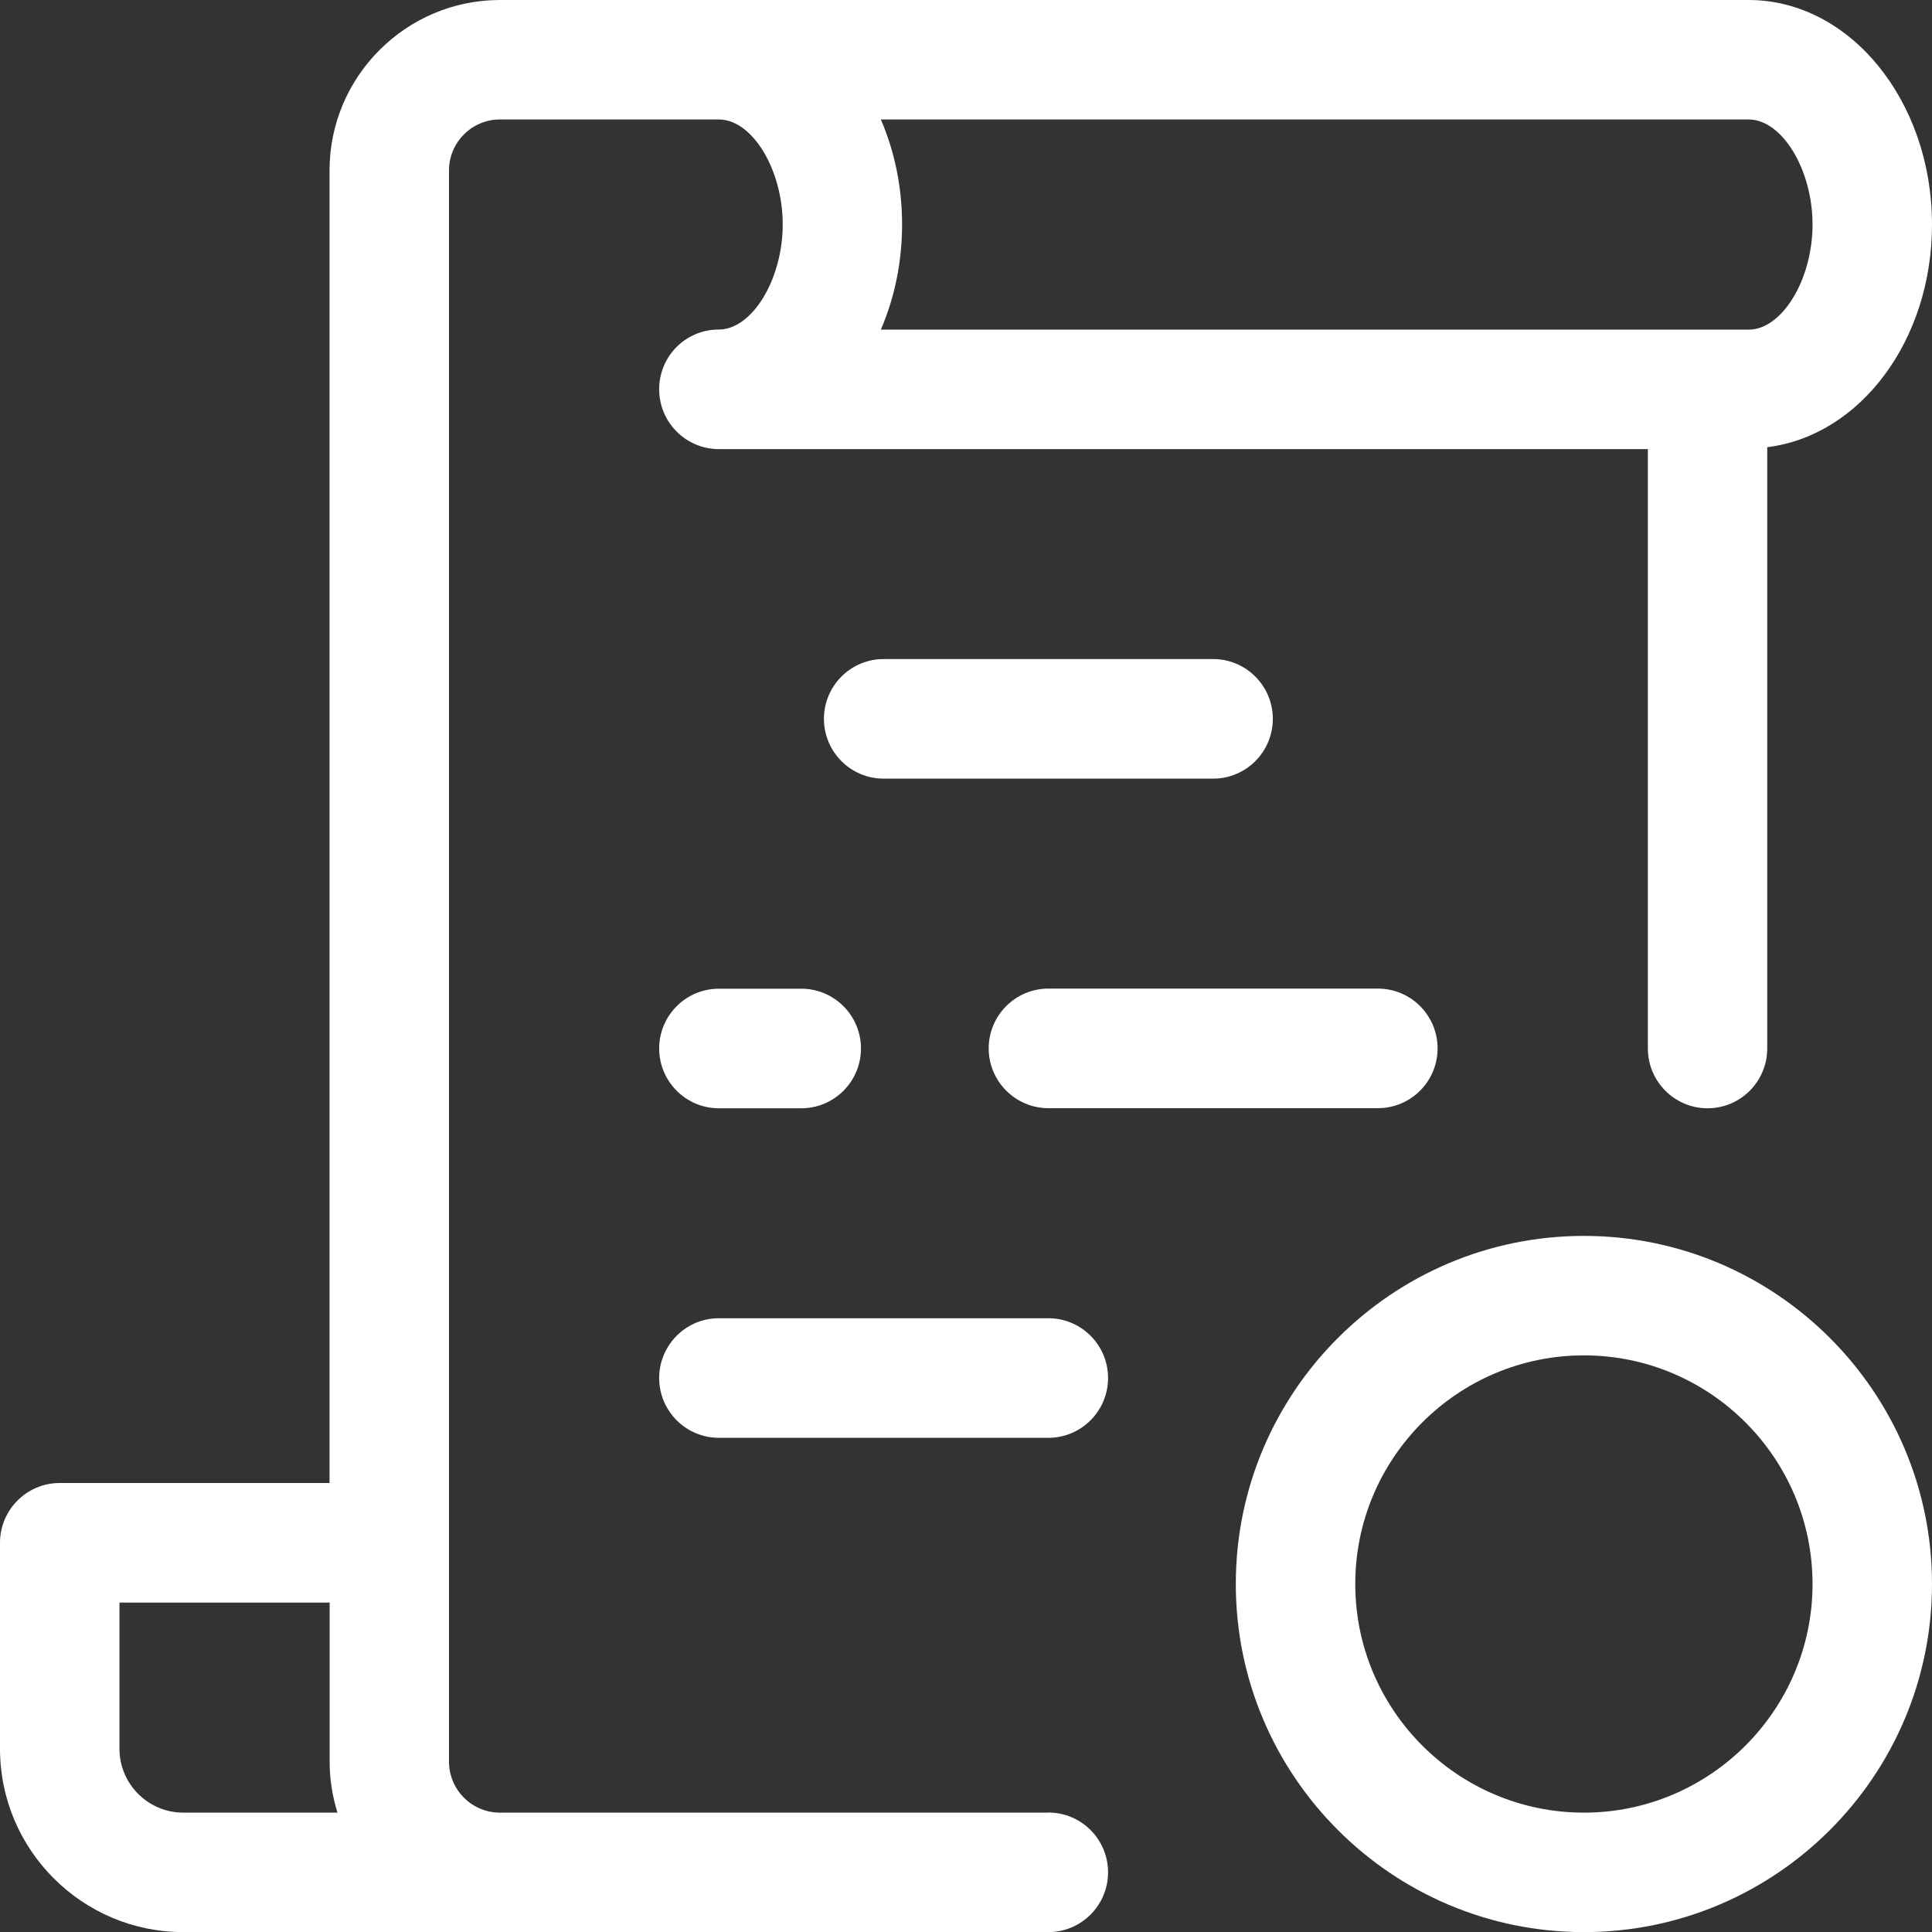
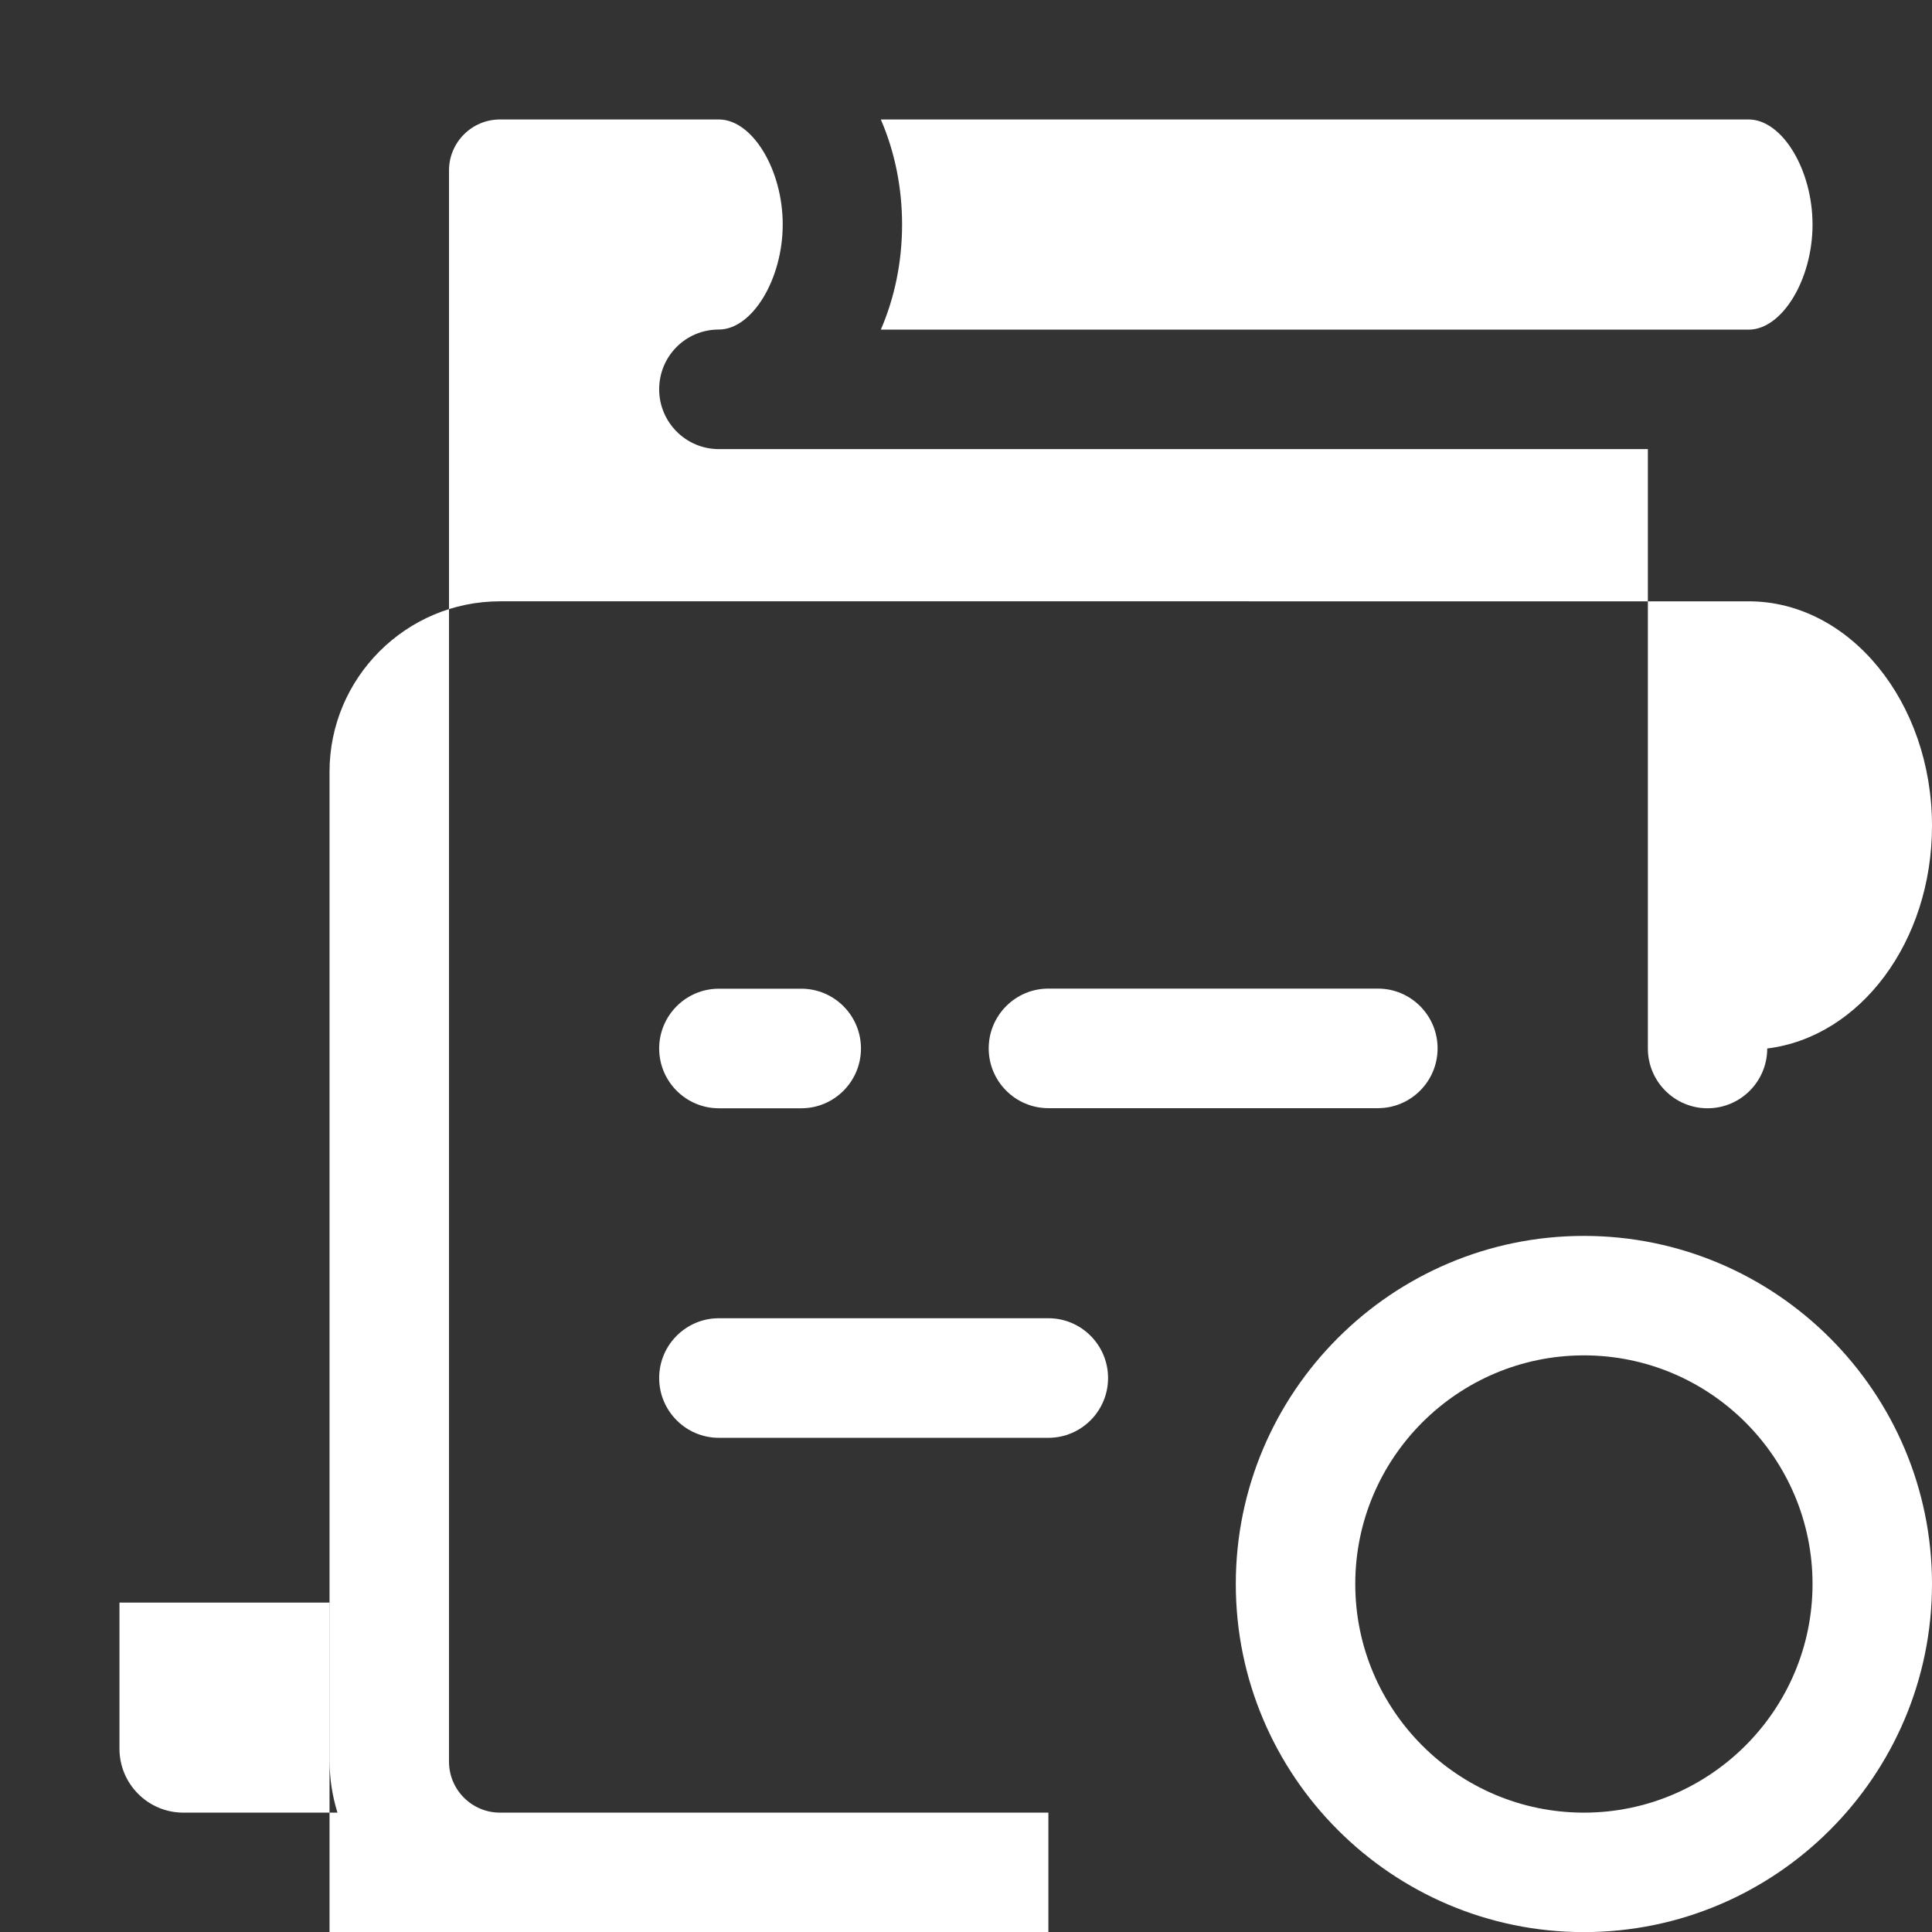
<svg xmlns="http://www.w3.org/2000/svg" id="_栝鍣_1" data-name="栝鍣 1" viewBox="0 0 179.99 180">
  <rect x="0" y="0" width="179.99" height="180" fill="#333333" stroke="none" />
  <defs>
    <style>
      .cls-1 {
        fill: #fff;
        stroke-width: 0px;
      }
    </style>
  </defs>
-   <path class="cls-1" d="m97.67,168.87h-51.09c-2.62,0-4.75-2.13-4.75-4.75V15.88c0-2.62,2.13-4.75,4.75-4.75h20.41c3.11.02,5.93,4.68,5.93,9.78s-2.84,9.79-5.95,9.79-5.56,2.5-5.56,5.57,2.49,5.57,5.56,5.57h86.55v55.84c0,3.07,2.49,5.57,5.56,5.57s5.56-2.5,5.56-5.57v-56.02c8.68-1.07,15.35-9.97,15.35-20.74,0-11.53-7.66-20.92-17.08-20.92H46.58c-8.75,0-15.88,7.13-15.88,15.88v122.28H5.56c-3.07,0-5.56,2.5-5.56,5.57v19.19c0,9.42,7.66,17.08,17.08,17.08h80.59c3.07,0,5.56-2.5,5.56-5.57s-2.49-5.57-5.56-5.57ZM82.06,11.13h80.85c3.11,0,5.95,4.66,5.95,9.79s-2.84,9.79-5.95,9.79h-80.85c1.3-3,1.98-6.35,1.98-9.79s-.68-6.79-1.98-9.79ZM31.44,168.87h-14.36c-3.28,0-5.95-2.67-5.95-5.95v-13.62h19.58v14.82c0,1.62.25,3.21.73,4.75Z" />
+   <path class="cls-1" d="m97.67,168.87h-51.09c-2.62,0-4.75-2.13-4.75-4.75V15.88c0-2.62,2.13-4.75,4.75-4.75h20.41c3.11.02,5.93,4.68,5.93,9.78s-2.84,9.79-5.95,9.79-5.56,2.5-5.56,5.57,2.49,5.57,5.56,5.57h86.55v55.84c0,3.07,2.49,5.57,5.56,5.57s5.56-2.5,5.56-5.57c8.68-1.07,15.35-9.97,15.35-20.74,0-11.53-7.66-20.92-17.08-20.92H46.58c-8.75,0-15.88,7.13-15.88,15.88v122.28H5.56c-3.07,0-5.56,2.5-5.56,5.57v19.19c0,9.42,7.66,17.08,17.08,17.08h80.59c3.07,0,5.56-2.5,5.56-5.57s-2.49-5.57-5.56-5.57ZM82.06,11.13h80.85c3.11,0,5.95,4.66,5.95,9.79s-2.84,9.79-5.95,9.79h-80.85c1.3-3,1.98-6.35,1.98-9.79s-.68-6.79-1.98-9.79ZM31.44,168.87h-14.36c-3.28,0-5.95-2.67-5.95-5.95v-13.62h19.58v14.82c0,1.62.25,3.21.73,4.75Z" />
  <path class="cls-1" d="m147.56,115.14c-17.88,0-32.43,14.55-32.43,32.43s14.55,32.43,32.43,32.43,32.43-14.55,32.43-32.43-14.55-32.43-32.43-32.43Zm21.3,32.43c0,11.74-9.56,21.3-21.3,21.3s-21.3-9.55-21.3-21.3,9.56-21.3,21.3-21.3,21.3,9.55,21.3,21.3Z" />
  <path class="cls-1" d="m66.97,92.11c-3.07,0-5.56,2.5-5.56,5.57s2.49,5.57,5.56,5.57h7.68c3.07,0,5.56-2.5,5.56-5.57s-2.49-5.57-5.56-5.57h-7.68Z" />
  <path class="cls-1" d="m97.67,103.24h30.7c3.07,0,5.56-2.5,5.56-5.57s-2.49-5.57-5.56-5.57h-30.7c-3.07,0-5.56,2.5-5.56,5.57s2.49,5.57,5.56,5.57Z" />
-   <path class="cls-1" d="m113.02,72.54c3.07,0,5.56-2.5,5.56-5.57s-2.49-5.57-5.56-5.57h-30.7c-3.07,0-5.56,2.5-5.56,5.57s2.49,5.57,5.56,5.57h30.7Z" />
  <path class="cls-1" d="m97.67,122.81h-30.7c-3.07,0-5.56,2.5-5.56,5.57s2.49,5.57,5.56,5.57h30.7c3.07,0,5.56-2.5,5.56-5.57s-2.49-5.57-5.56-5.57Z" />
</svg>